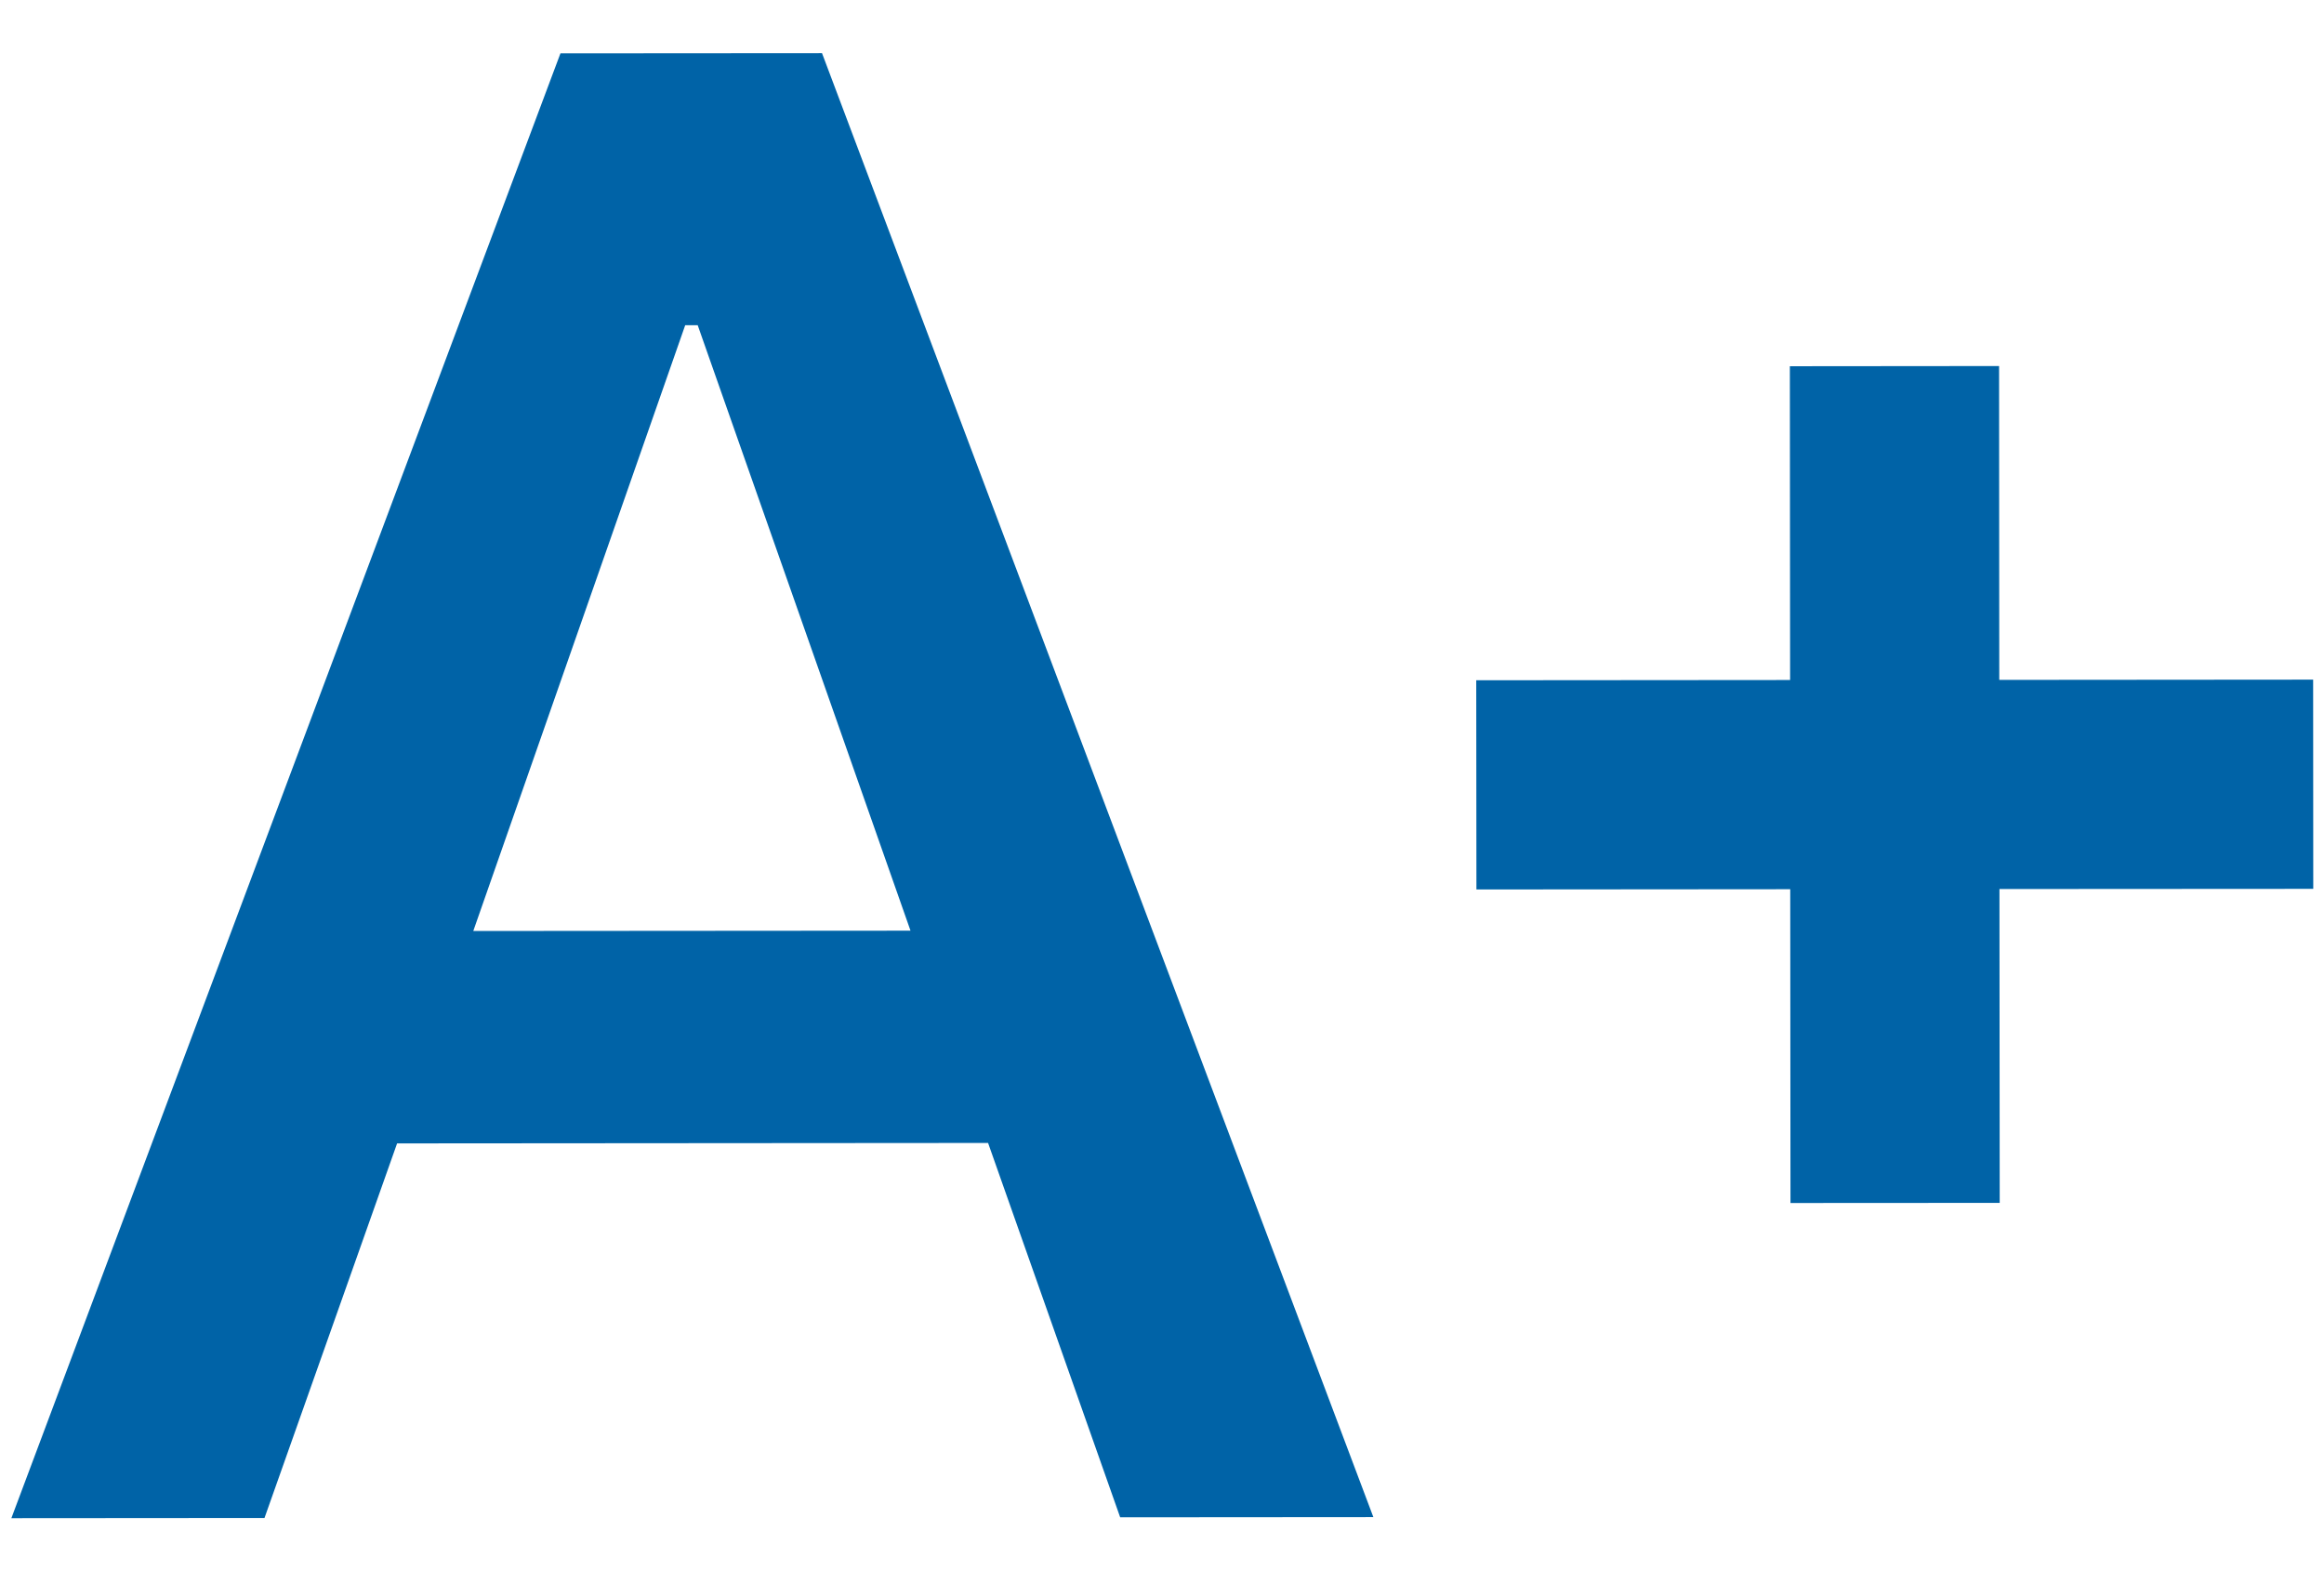
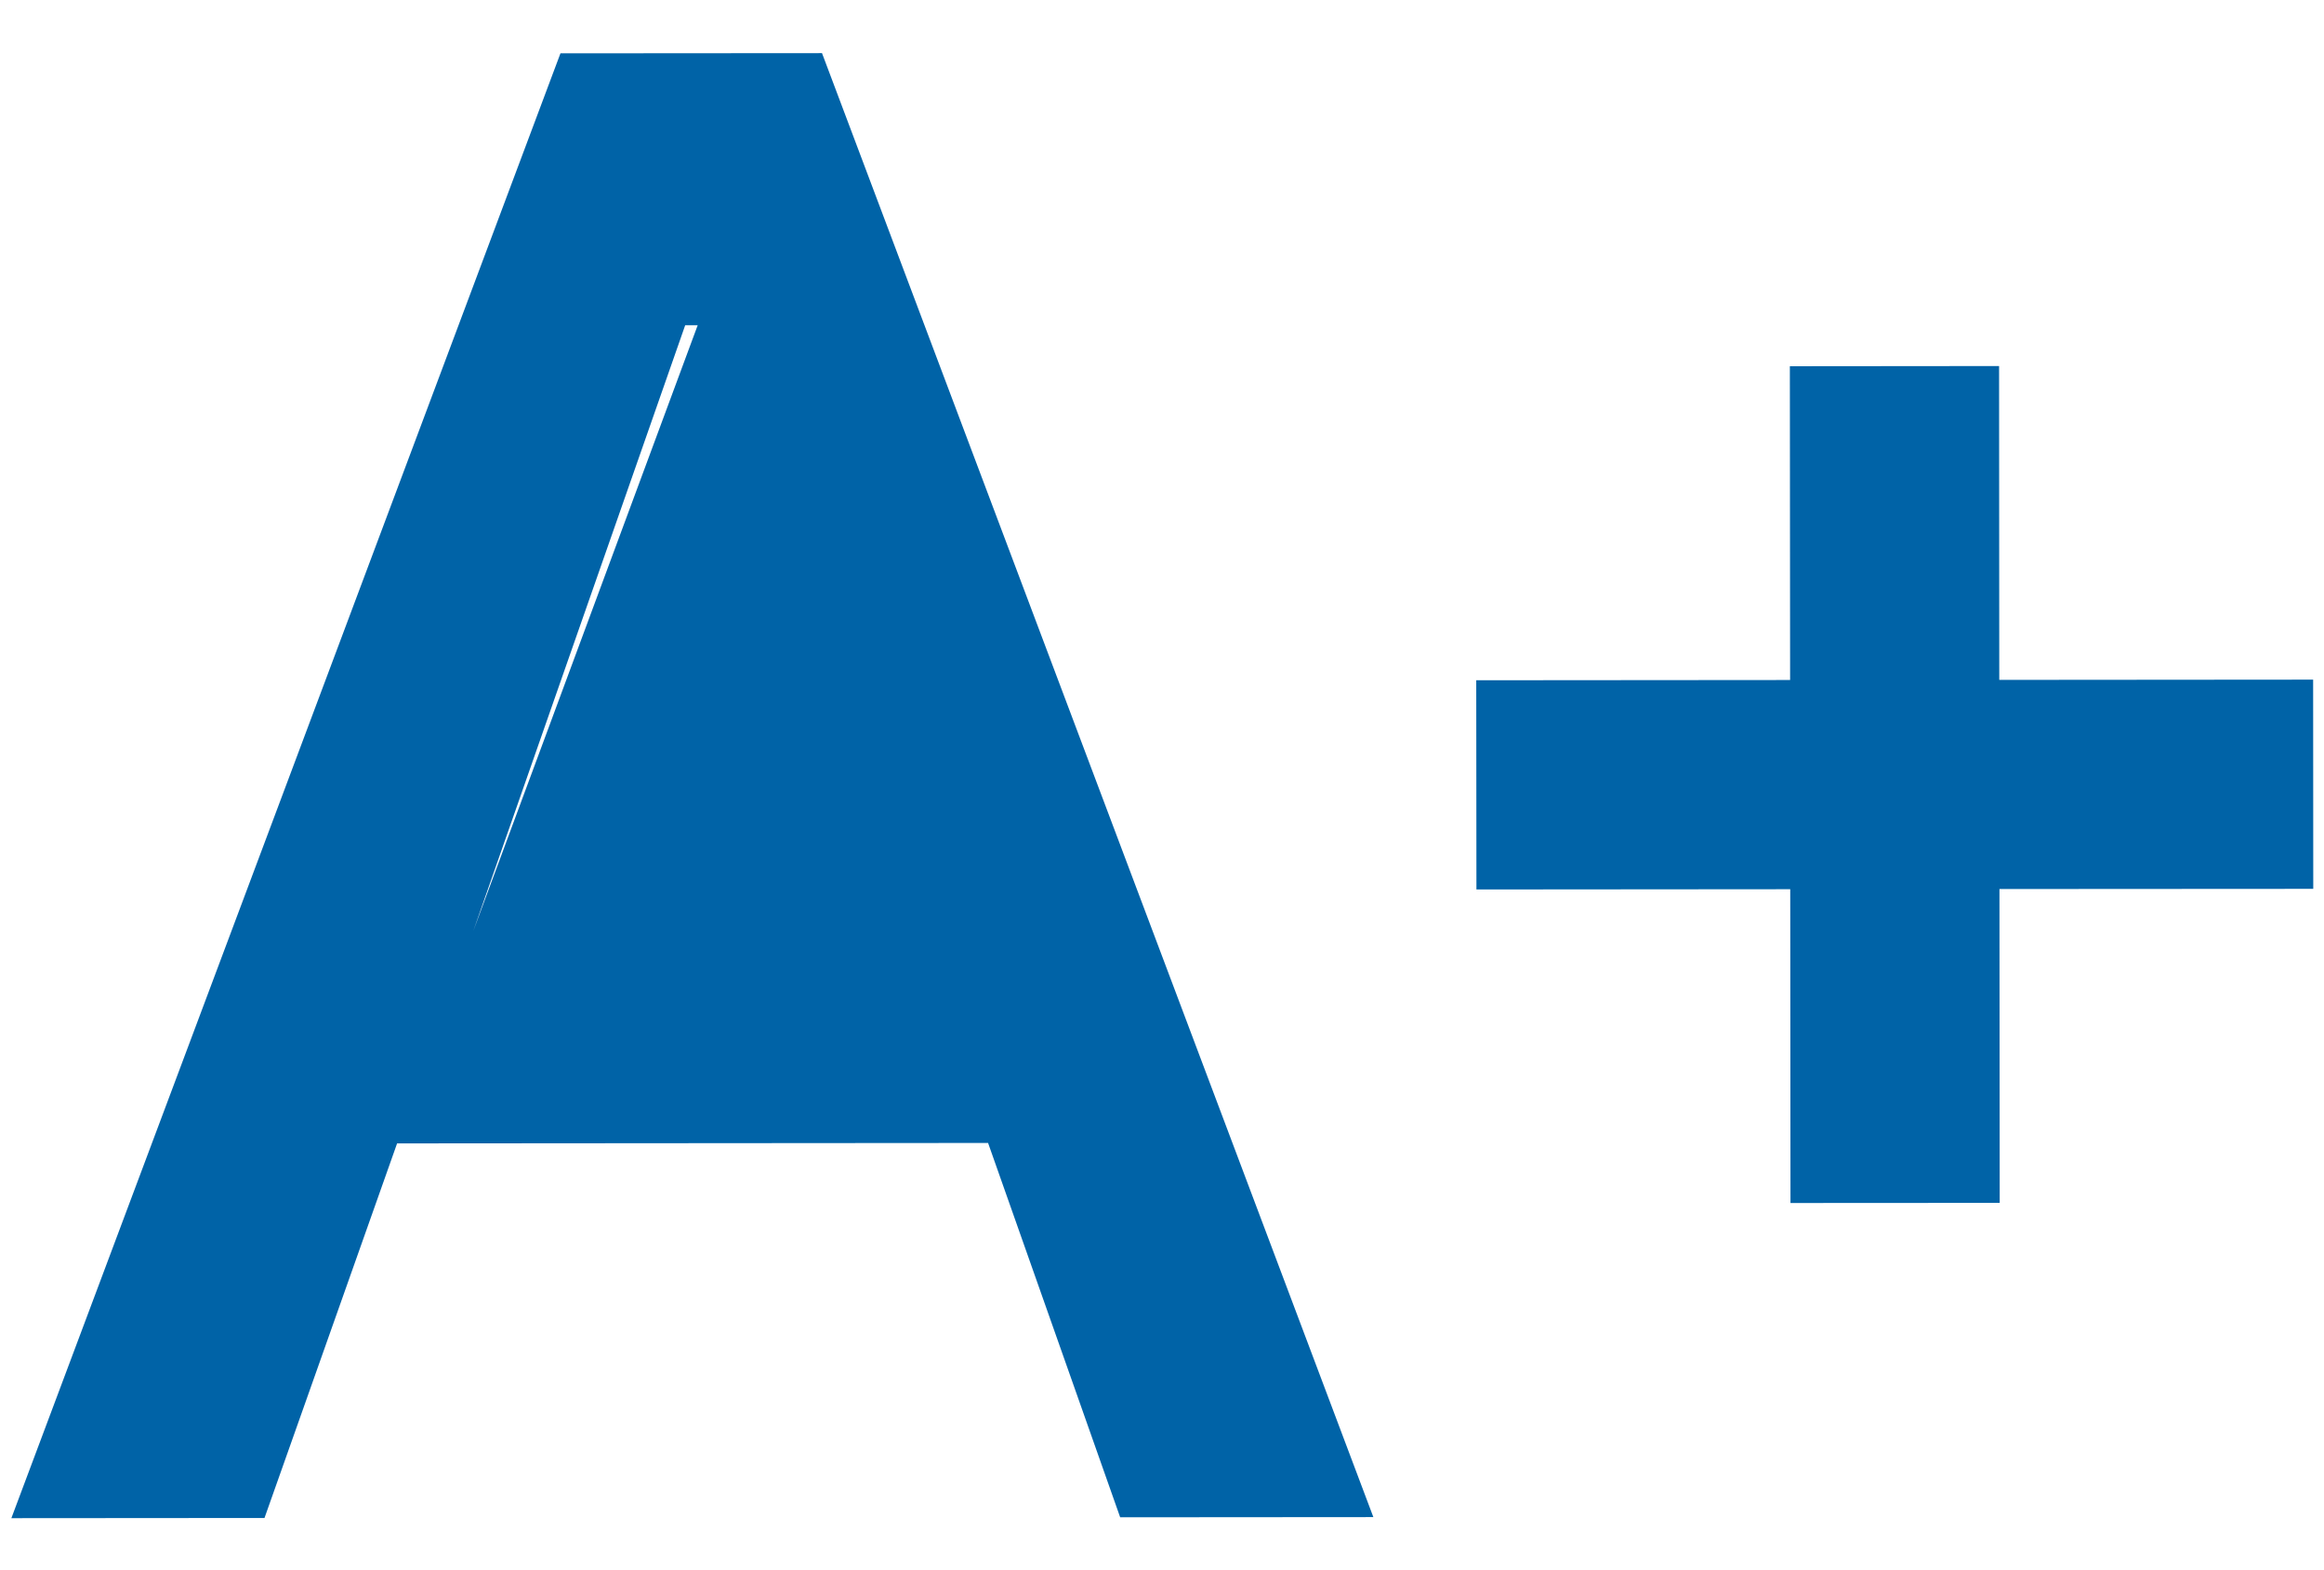
<svg xmlns="http://www.w3.org/2000/svg" width="37" height="25" viewBox="0 0 37 25" fill="none">
-   <path id="Vector" d="M0.181 24.172L4.211 24.169L6.322 18.205L15.731 18.198L17.834 24.158L21.865 24.155L13.087 0.846L8.923 0.849L0.181 24.172ZM7.535 14.823L10.909 5.178L11.108 5.178L14.496 14.818L7.535 14.823ZM31.83 10.825L36.827 10.821L36.829 14.152L31.833 14.155L31.837 19.152L28.506 19.154L28.502 14.158L23.506 14.162L23.503 10.831L28.5 10.827L28.496 5.831L31.827 5.828L31.83 10.825Z" fill="#0063A7" />
+   <path id="Vector" d="M0.181 24.172L4.211 24.169L6.322 18.205L15.731 18.198L17.834 24.158L21.865 24.155L13.087 0.846L8.923 0.849L0.181 24.172ZM7.535 14.823L10.909 5.178L11.108 5.178L7.535 14.823ZM31.83 10.825L36.827 10.821L36.829 14.152L31.833 14.155L31.837 19.152L28.506 19.154L28.502 14.158L23.506 14.162L23.503 10.831L28.5 10.827L28.496 5.831L31.827 5.828L31.83 10.825Z" fill="#0063A7" />
</svg>